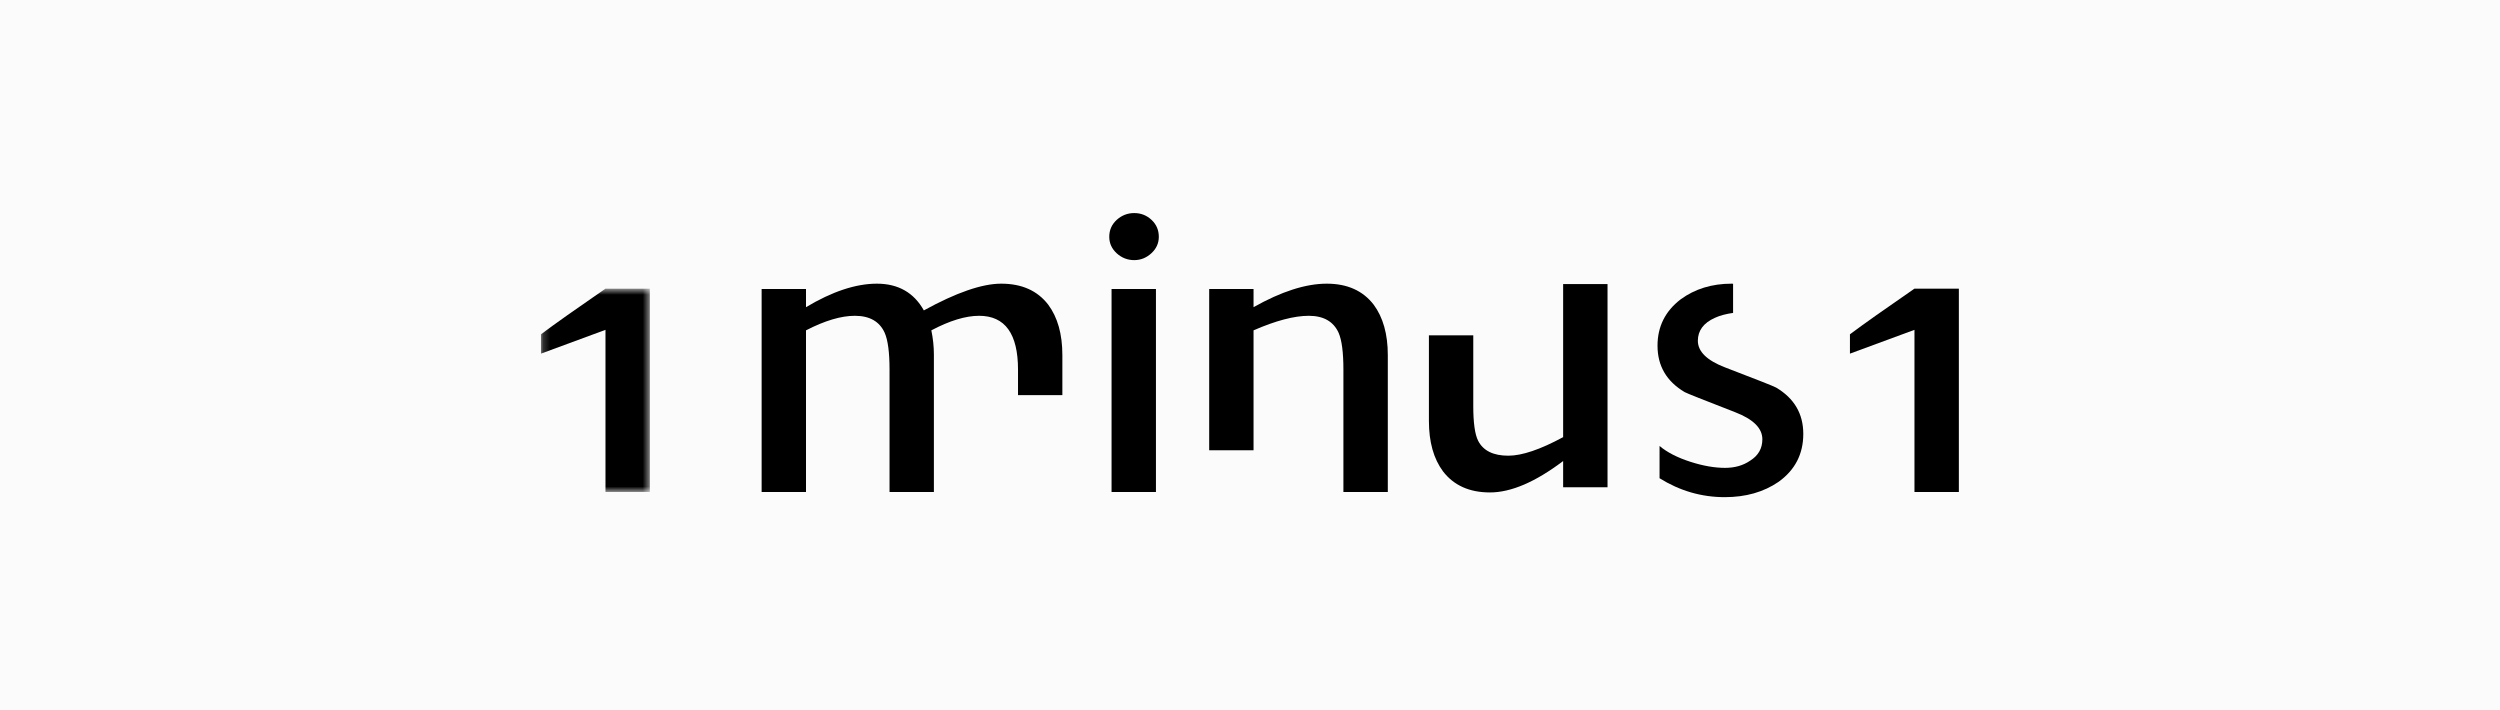
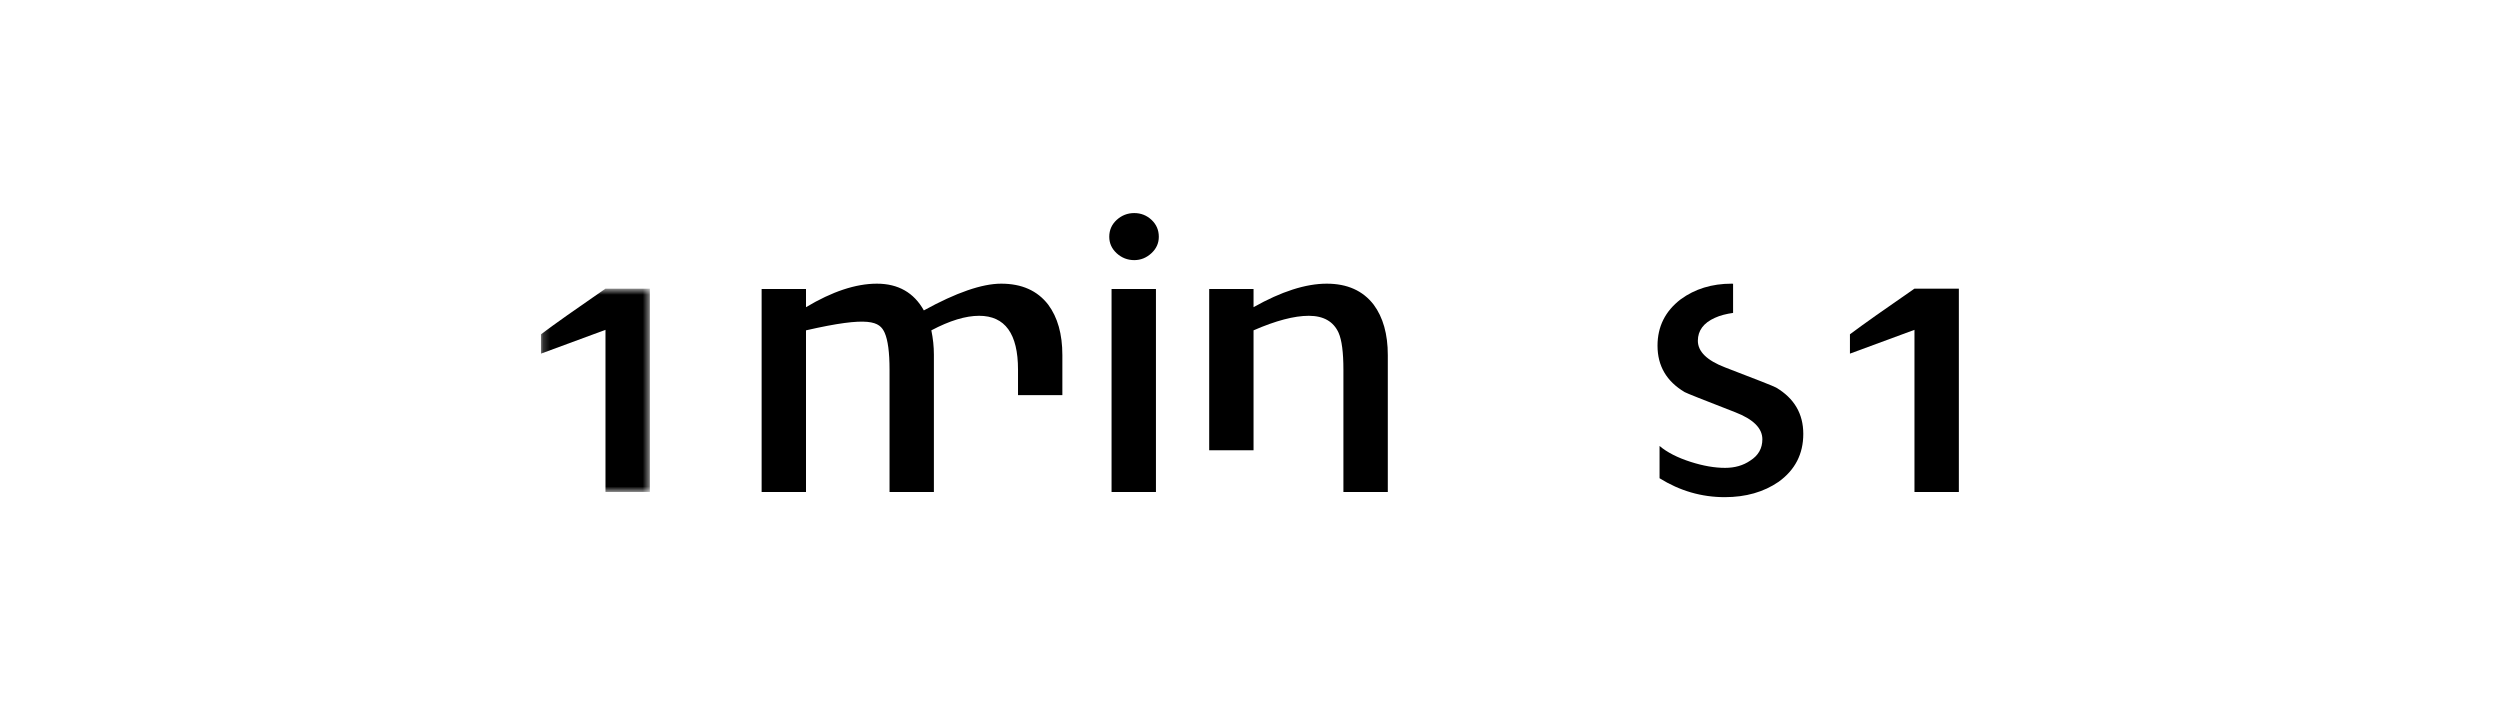
<svg xmlns="http://www.w3.org/2000/svg" width="352" height="100" viewBox="0 0 352 100" fill="none">
-   <rect width="352" height="100" fill="#FBFBFB" />
  <mask id="mask0_1835_1403" style="mask-type:alpha" maskUnits="userSpaceOnUse" x="76" y="40" width="16" height="30">
    <path d="M76.192 40.64H91.499V69.269H76.192V40.64Z" fill="white" />
  </mask>
  <g mask="url(#mask0_1835_1403)">
    <path fill-rule="evenodd" clip-rule="evenodd" d="M91.499 69.269H85.252V46.441L76.169 49.792V47.069C78.148 45.587 81.178 43.448 85.252 40.64H91.499V69.269Z" fill="black" />
  </g>
-   <path fill-rule="evenodd" clip-rule="evenodd" d="M143.336 52.047V55.635H149.581V49.997C149.581 47.045 148.915 44.679 147.585 42.892C146.065 40.921 143.862 39.941 140.97 39.941C138.268 39.941 134.641 41.196 130.078 43.706C128.672 41.196 126.466 39.941 123.463 39.941C120.498 39.941 117.169 41.046 113.485 43.251V40.693H107.237V69.269H113.485V46.513C116.134 45.145 118.429 44.464 120.359 44.464C122.442 44.464 123.846 45.264 124.564 46.859C125.018 47.888 125.247 49.613 125.247 52.047V69.269H131.492V49.937C131.492 48.795 131.371 47.66 131.132 46.513C133.715 45.145 135.961 44.464 137.861 44.464C141.51 44.464 143.336 46.99 143.336 52.047Z" fill="black" />
+   <path fill-rule="evenodd" clip-rule="evenodd" d="M143.336 52.047V55.635H149.581V49.997C149.581 47.045 148.915 44.679 147.585 42.892C146.065 40.921 143.862 39.941 140.97 39.941C138.268 39.941 134.641 41.196 130.078 43.706C128.672 41.196 126.466 39.941 123.463 39.941C120.498 39.941 117.169 41.046 113.485 43.251V40.693H107.237V69.269H113.485V46.513C122.442 44.464 123.846 45.264 124.564 46.859C125.018 47.888 125.247 49.613 125.247 52.047V69.269H131.492V49.937C131.492 48.795 131.371 47.66 131.132 46.513C133.715 45.145 135.961 44.464 137.861 44.464C141.51 44.464 143.336 46.99 143.336 52.047Z" fill="black" />
  <path fill-rule="evenodd" clip-rule="evenodd" d="M156.507 69.269H162.757V40.693H156.507V69.269ZM163.161 33.339C163.161 34.247 162.811 35.018 162.108 35.663C161.412 36.302 160.611 36.625 159.7 36.625C158.757 36.625 157.935 36.302 157.232 35.663C156.534 35.018 156.184 34.247 156.184 33.339C156.184 32.395 156.534 31.6 157.232 30.961C157.935 30.322 158.757 30 159.7 30C160.644 30 161.459 30.322 162.14 30.961C162.818 31.6 163.161 32.395 163.161 33.339Z" fill="black" />
  <path fill-rule="evenodd" clip-rule="evenodd" d="M193.408 42.892C191.889 40.92 189.687 39.941 186.803 39.941C183.844 39.941 180.407 41.046 176.499 43.251V40.693H170.254V63.393H176.499V46.512C179.64 45.145 182.231 44.464 184.274 44.464C186.351 44.464 187.755 45.264 188.476 46.859C188.927 47.888 189.152 49.613 189.152 52.047V69.269H195.403V49.997C195.403 47.044 194.736 44.678 193.408 42.892Z" fill="black" />
-   <path fill-rule="evenodd" clip-rule="evenodd" d="M220.09 40V61.549C216.875 63.289 214.303 64.162 212.374 64.162C210.255 64.162 208.836 63.461 208.12 62.058C207.664 61.151 207.437 59.519 207.437 57.171V47.218H201.191V59.273C201.191 62.232 201.856 64.597 203.183 66.377C204.7 68.347 206.901 69.336 209.786 69.336C212.749 69.336 216.184 67.866 220.09 64.914V68.606H226.34V40H220.09Z" fill="black" />
  <path fill-rule="evenodd" clip-rule="evenodd" d="M250.075 54.569C249.735 54.377 247.335 53.433 242.883 51.727C240.329 50.744 239.058 49.494 239.058 47.983C239.058 46.549 239.855 45.468 241.457 44.75C242.214 44.397 243.086 44.194 244.018 44.057V39.953C243.949 39.953 243.885 39.941 243.816 39.941C241.038 39.941 238.644 40.676 236.63 42.152C234.459 43.819 233.378 45.993 233.378 48.675C233.378 51.521 234.651 53.693 237.2 55.208C237.464 55.36 239.838 56.304 244.324 58.044C246.868 59.03 248.141 60.295 248.141 61.849C248.141 63.135 247.574 64.137 246.434 64.855C245.445 65.536 244.265 65.875 242.898 65.875C241.415 65.875 239.804 65.595 238.052 65.035C236.192 64.442 234.728 63.69 233.665 62.793V67.335C236.512 69.11 239.574 70 242.844 70C245.807 70 248.334 69.277 250.424 67.842C252.743 66.175 253.903 63.928 253.903 61.092C253.903 58.253 252.624 56.078 250.075 54.569Z" fill="black" />
  <path fill-rule="evenodd" clip-rule="evenodd" d="M275.807 69.269H269.557V46.441L260.472 49.792V47.069C262.456 45.587 265.483 43.448 269.557 40.64H275.807V69.269Z" fill="black" />
</svg>